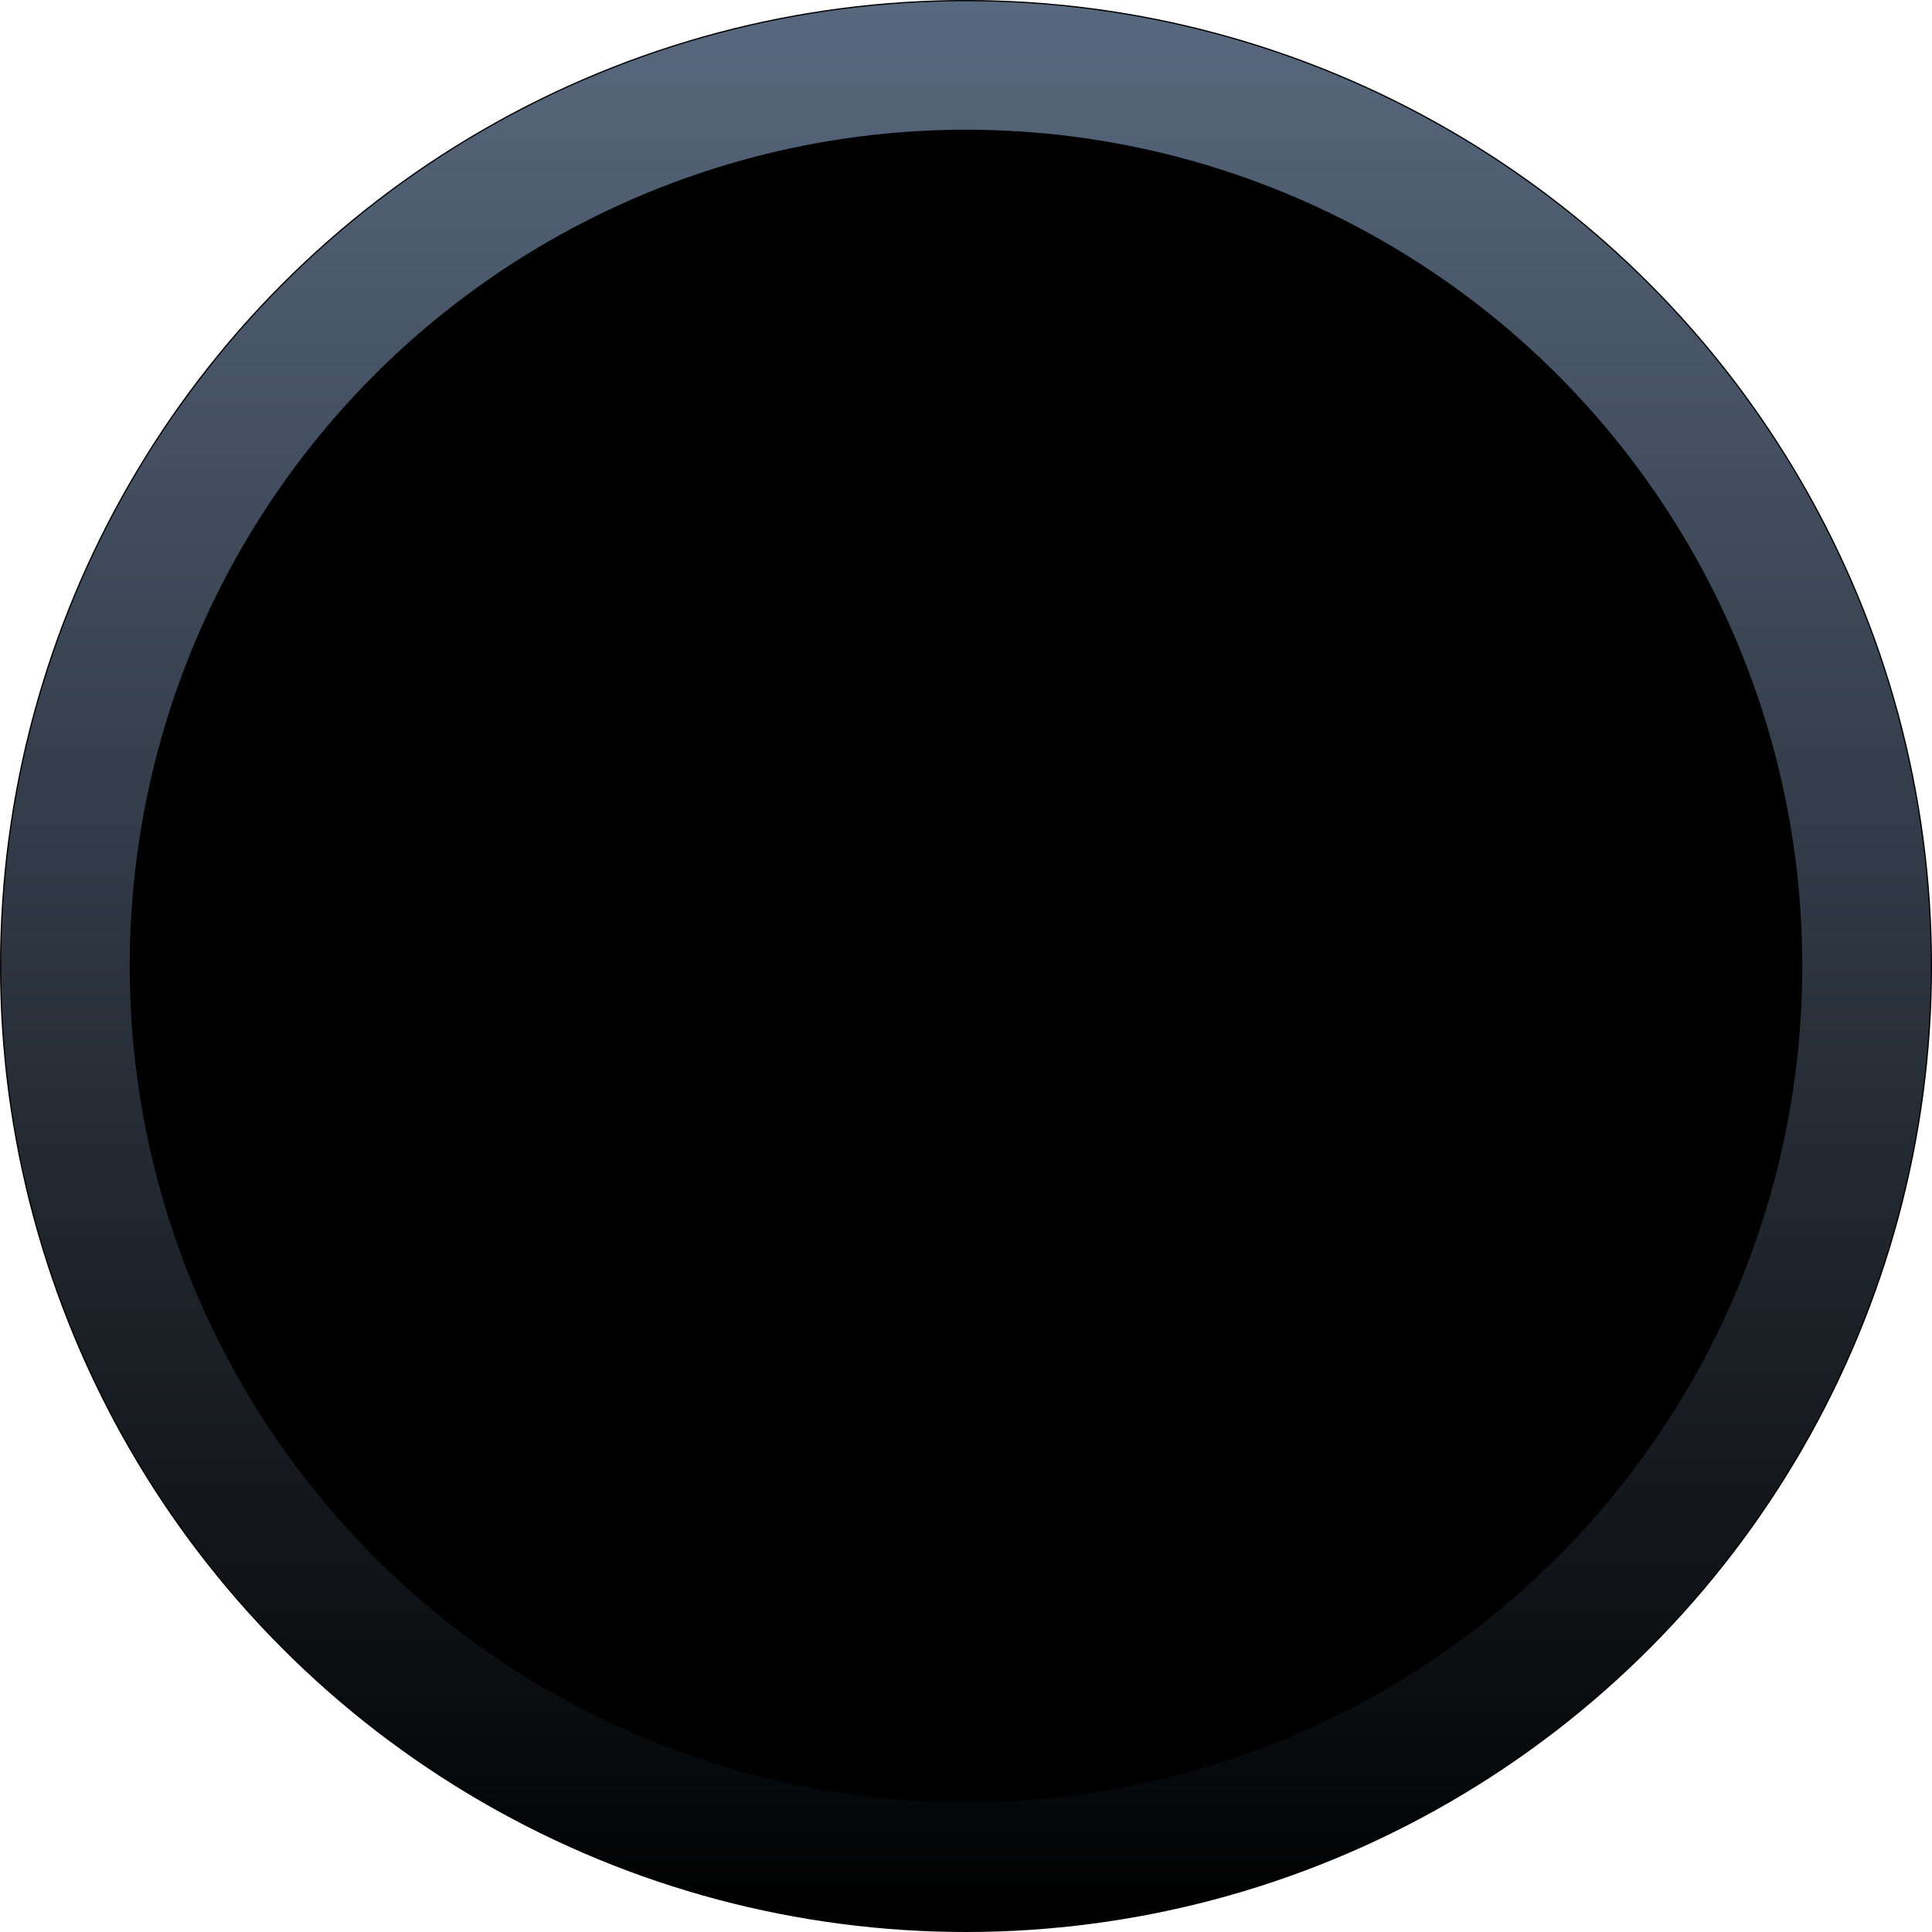
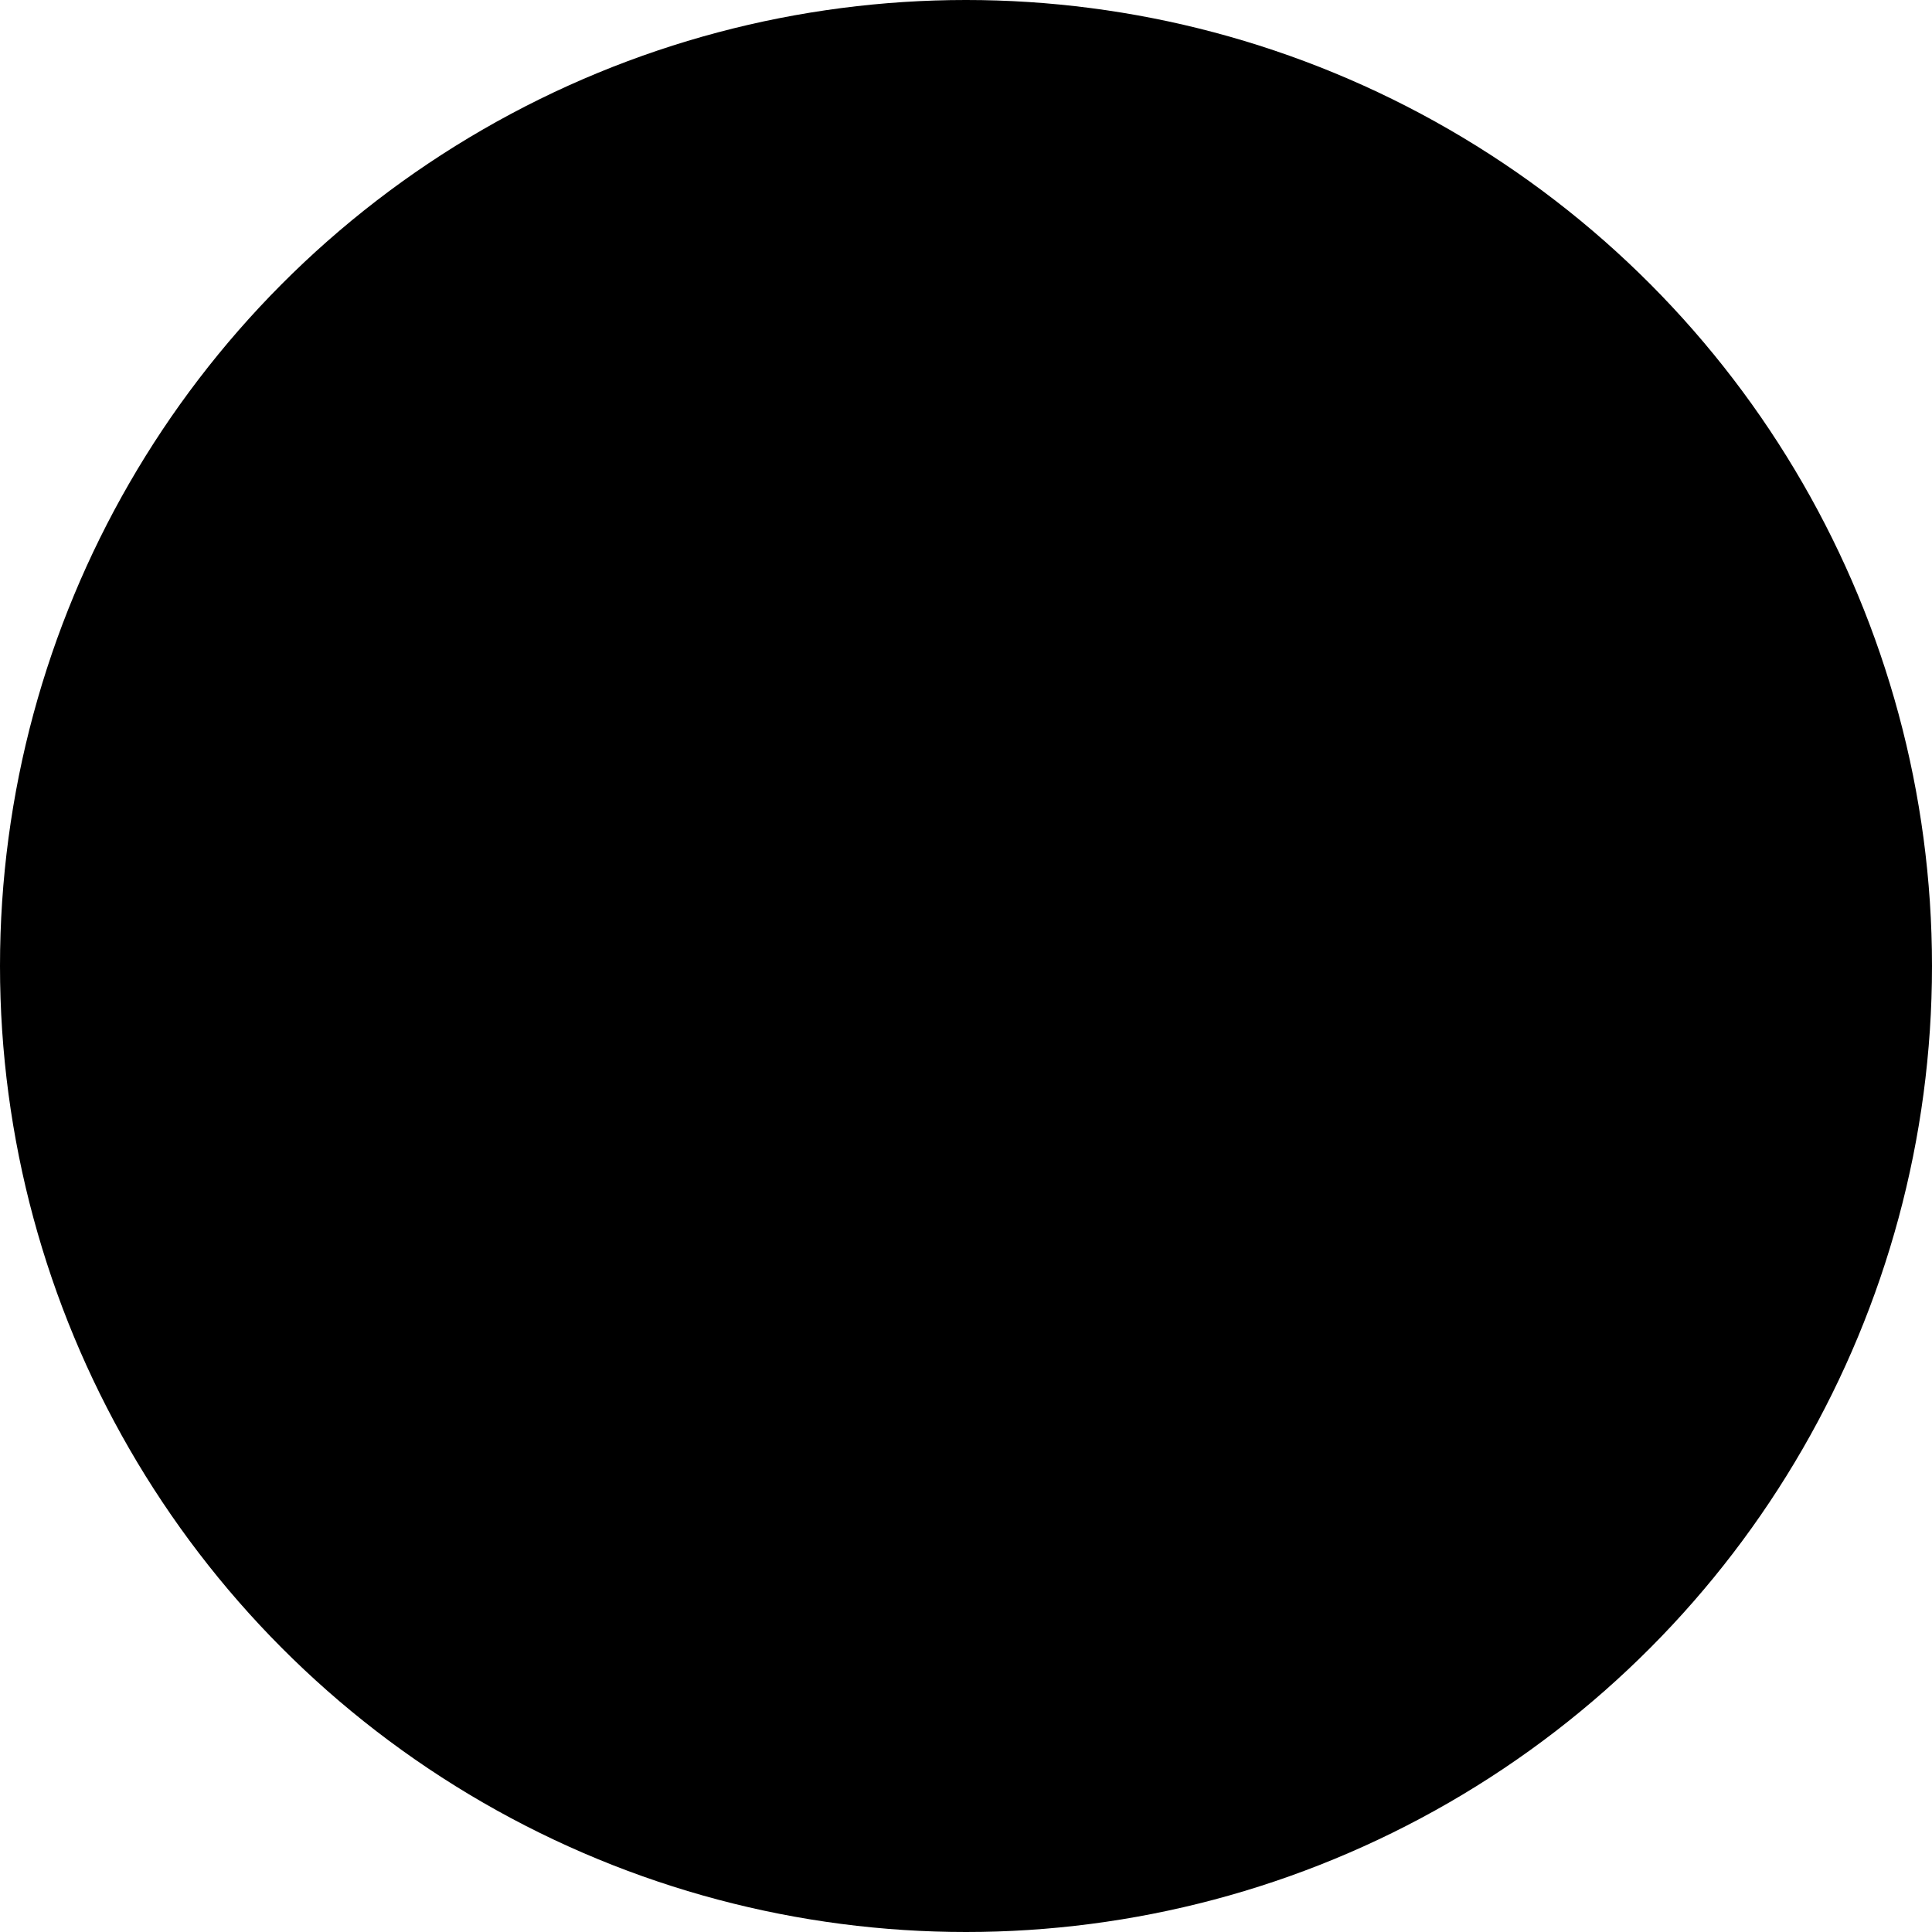
<svg xmlns="http://www.w3.org/2000/svg" id="Layer_2" data-name="Layer 2" viewBox="0 0 15.64 15.64">
  <defs>
    <style>      .cls-1 {        stroke-width: 0px;      }      .cls-2 {        fill: none;        stroke: url(#linear-gradient);        stroke-miterlimit: 10;        stroke-opacity: .5;        stroke-width: 1.04px;      }    </style>
    <linearGradient id="linear-gradient" x1="7.82" y1="15.96" x2="7.82" y2=".34" gradientTransform="translate(0 15.97) scale(1 -1)" gradientUnits="userSpaceOnUse">
      <stop offset="0" stop-color="#b0d0fc" />
      <stop offset="1" stop-color="#000" />
    </linearGradient>
  </defs>
  <g id="Layer_2-2" data-name="Layer 2">
    <g id="Layer_1-2" data-name="Layer 1-2">
      <circle class="cls-1" cx="7.82" cy="7.82" r="7.82" />
-       <circle class="cls-2" cx="7.82" cy="7.82" r="7.29" />
    </g>
  </g>
</svg>